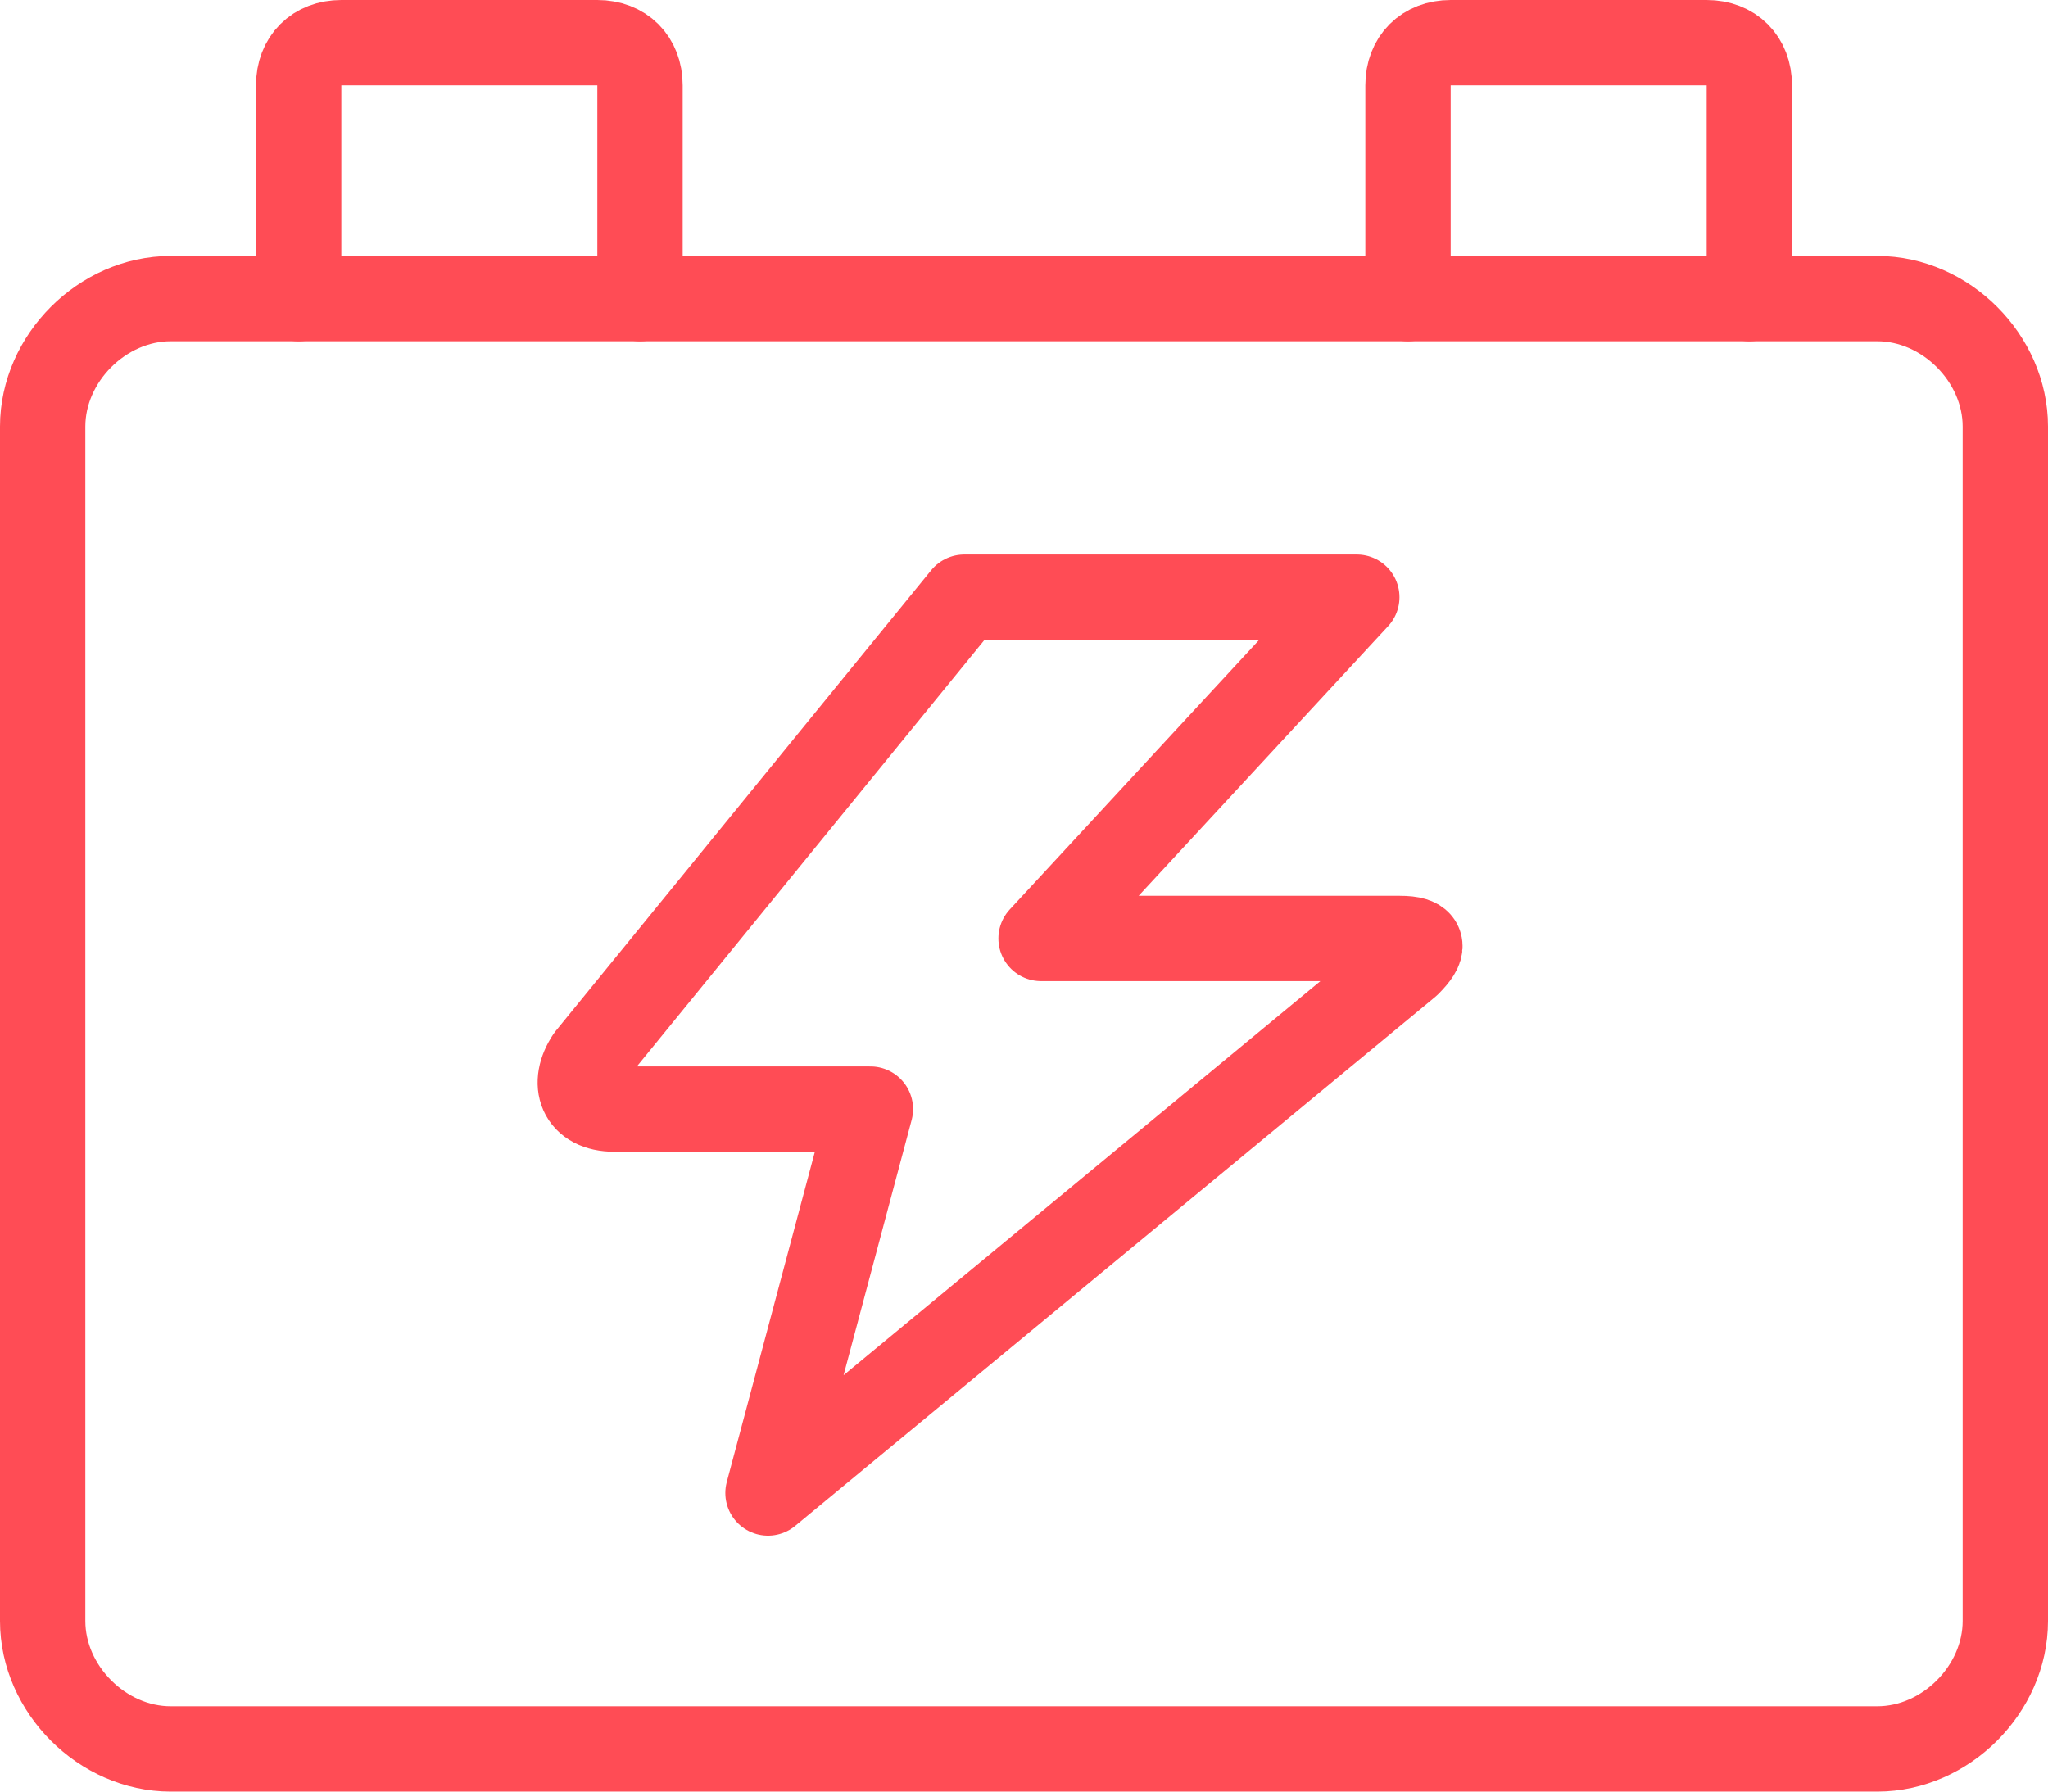
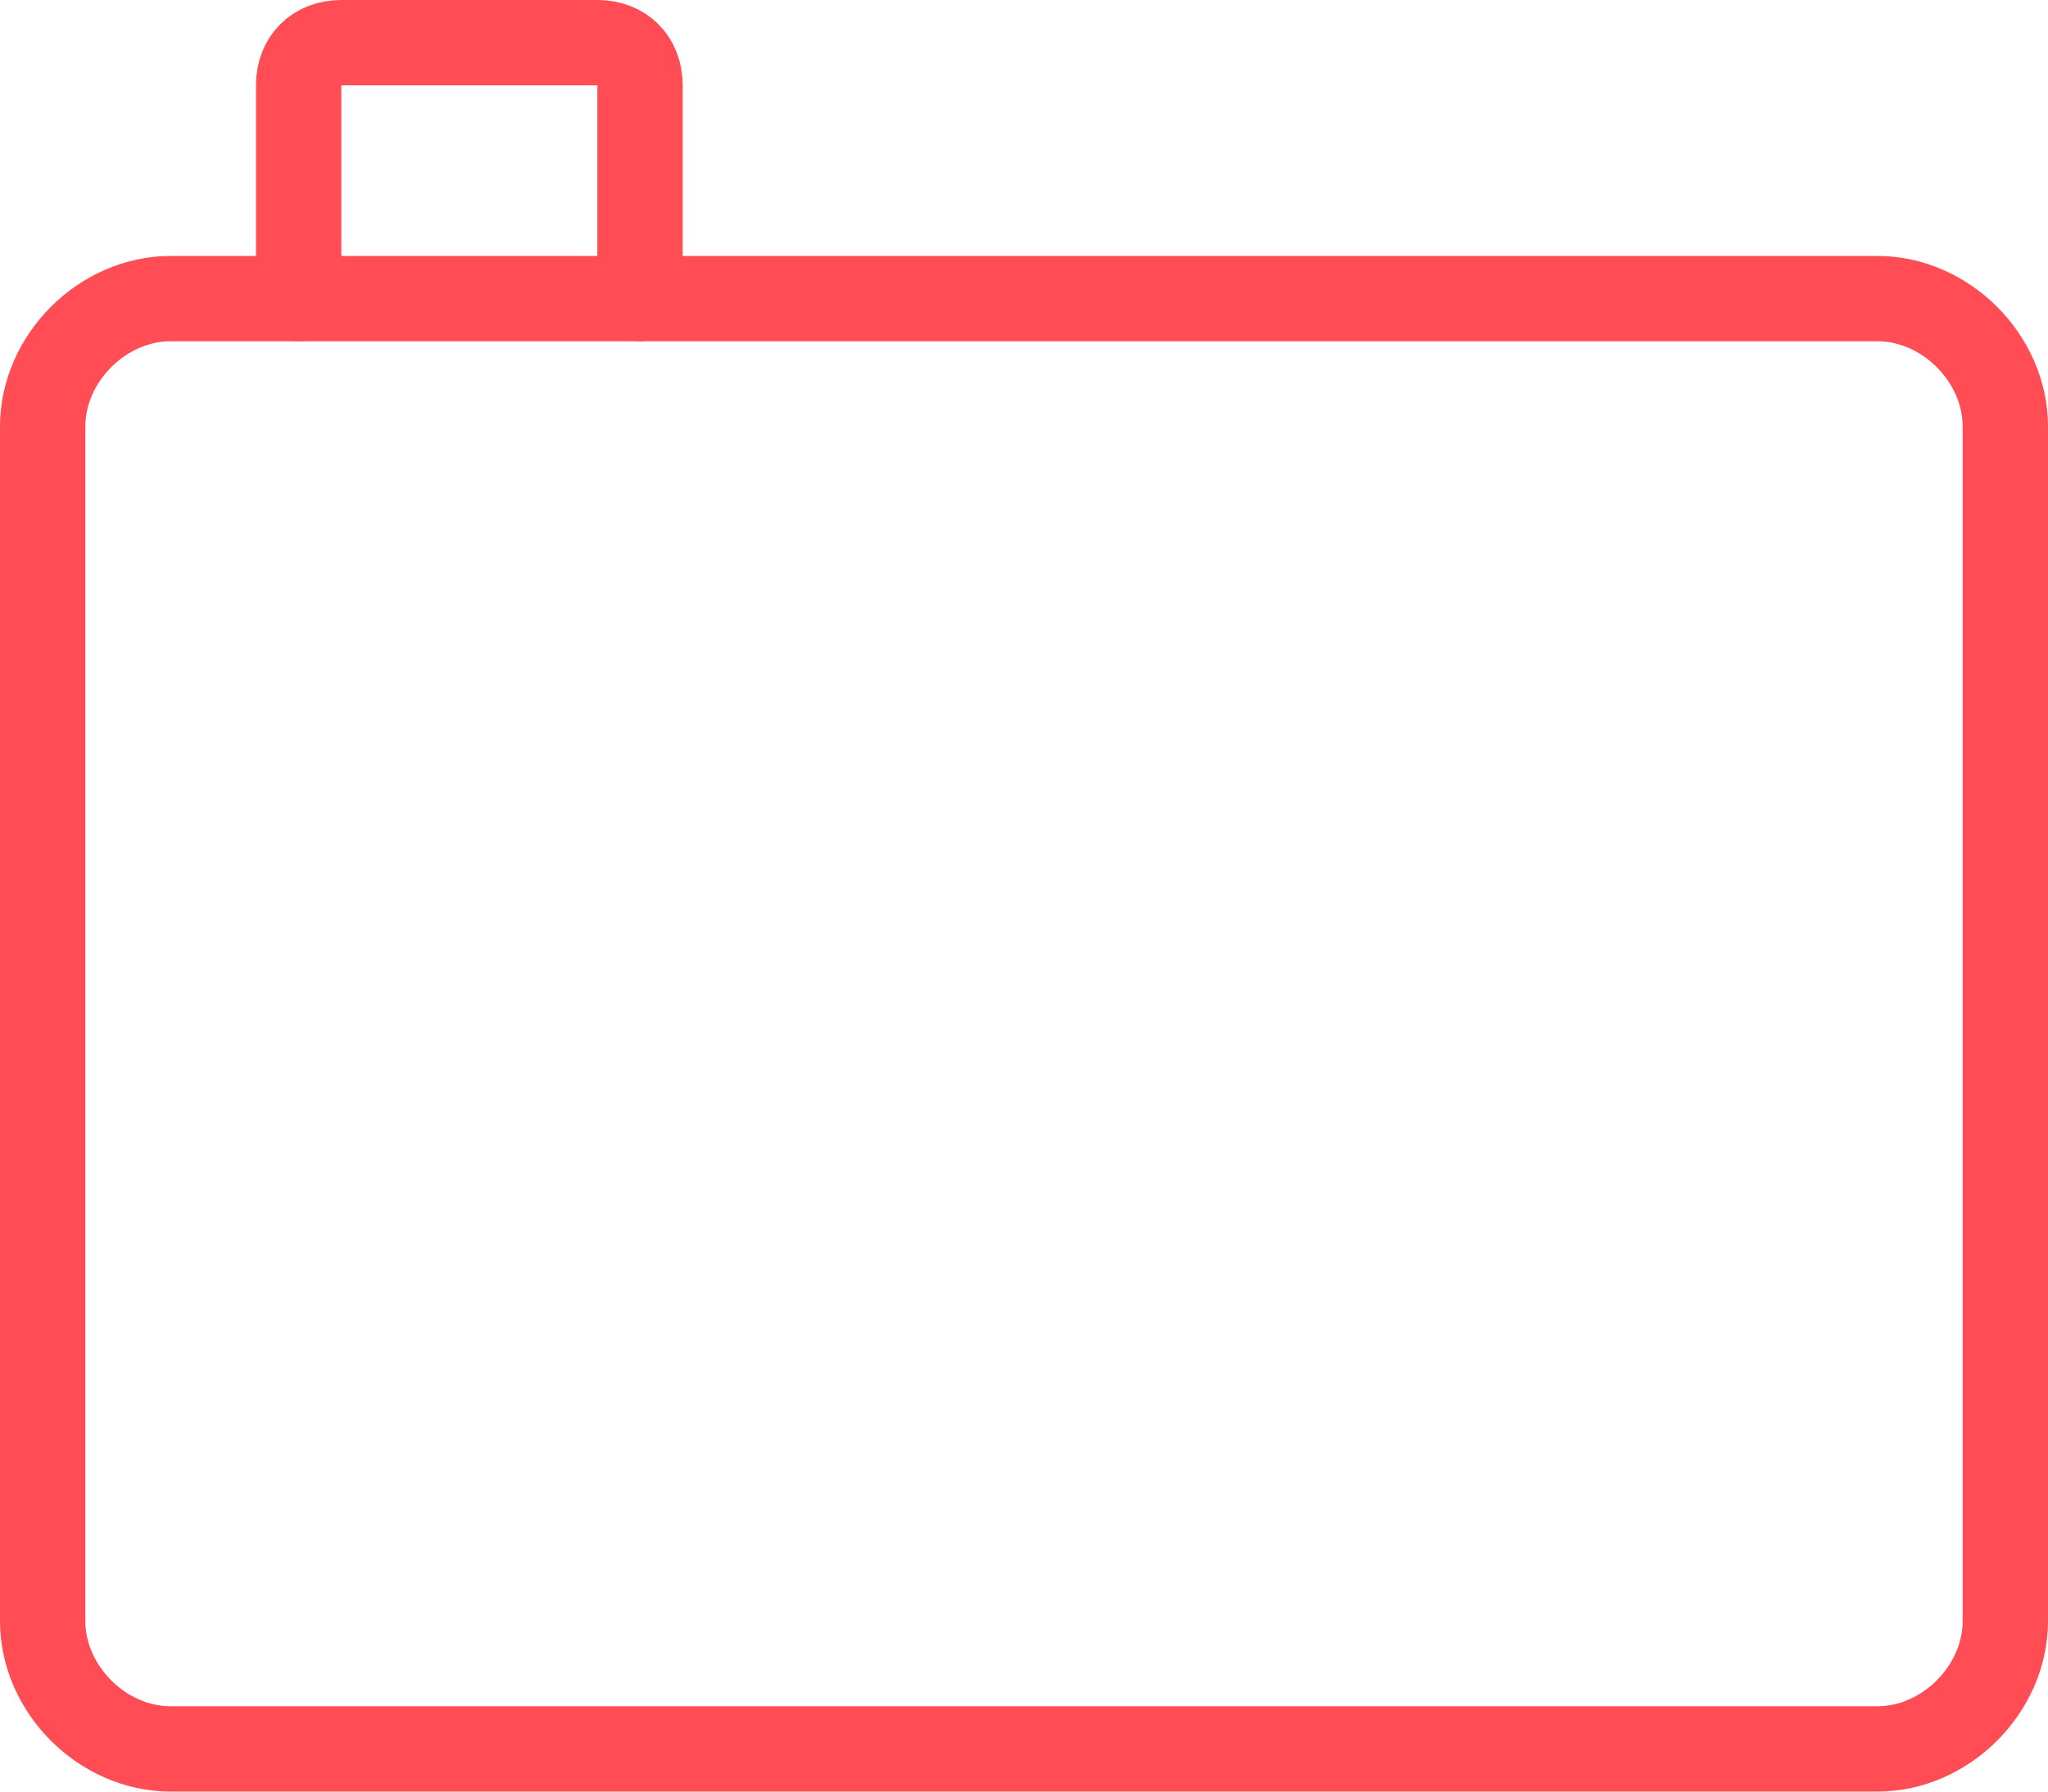
<svg xmlns="http://www.w3.org/2000/svg" id="Layer_2" data-name="Layer 2" version="1.1" viewBox="0 0 24 21">
  <defs>
    <style>
      .cls-1 {
        fill: none;
        stroke: #ff4c55;
        stroke-linecap: round;
        stroke-linejoin: round;
      }
    </style>
  </defs>
  <g id="Icons">
    <g id="Transportation_Tools_Components_car-tool-battery-bolt" data-name="Transportation Tools Components car-tool-battery-bolt">
      <g id="Group_164" data-name="Group 164">
        <g id="car-tool-battery-bolt">
          <path id="Rectangle-path_50" data-name="Rectangle-path 50" class="cls-1" d="M.5,5c0-.8.7-1.5,1.5-1.5h20c.8,0,1.5.7,1.5,1.5v14c0,.8-.7,1.5-1.5,1.5H2c-.8,0-1.5-.7-1.5-1.5V5Z" />
          <path id="Shape_1431" data-name="Shape 1431" class="cls-1" d="M7.5,3.5V1c0-.3-.2-.5-.5-.5h-3c-.3,0-.5.2-.5.5v2.5" />
-           <path id="Shape_1432" data-name="Shape 1432" class="cls-1" d="M20.5,3.5V1c0-.3-.2-.5-.5-.5h-3c-.3,0-.5.2-.5.5v2.5" />
-           <path id="Shape_1433" data-name="Shape 1433" class="cls-1" d="M11.4,7h4.5l-3.7,4h4.2c.3,0,.3.1.1.3l-7.5,6.2,1.2-4.5h-3c-.4,0-.5-.3-.3-.6l4.4-5.4h0Z" />
        </g>
      </g>
    </g>
  </g>
</svg>